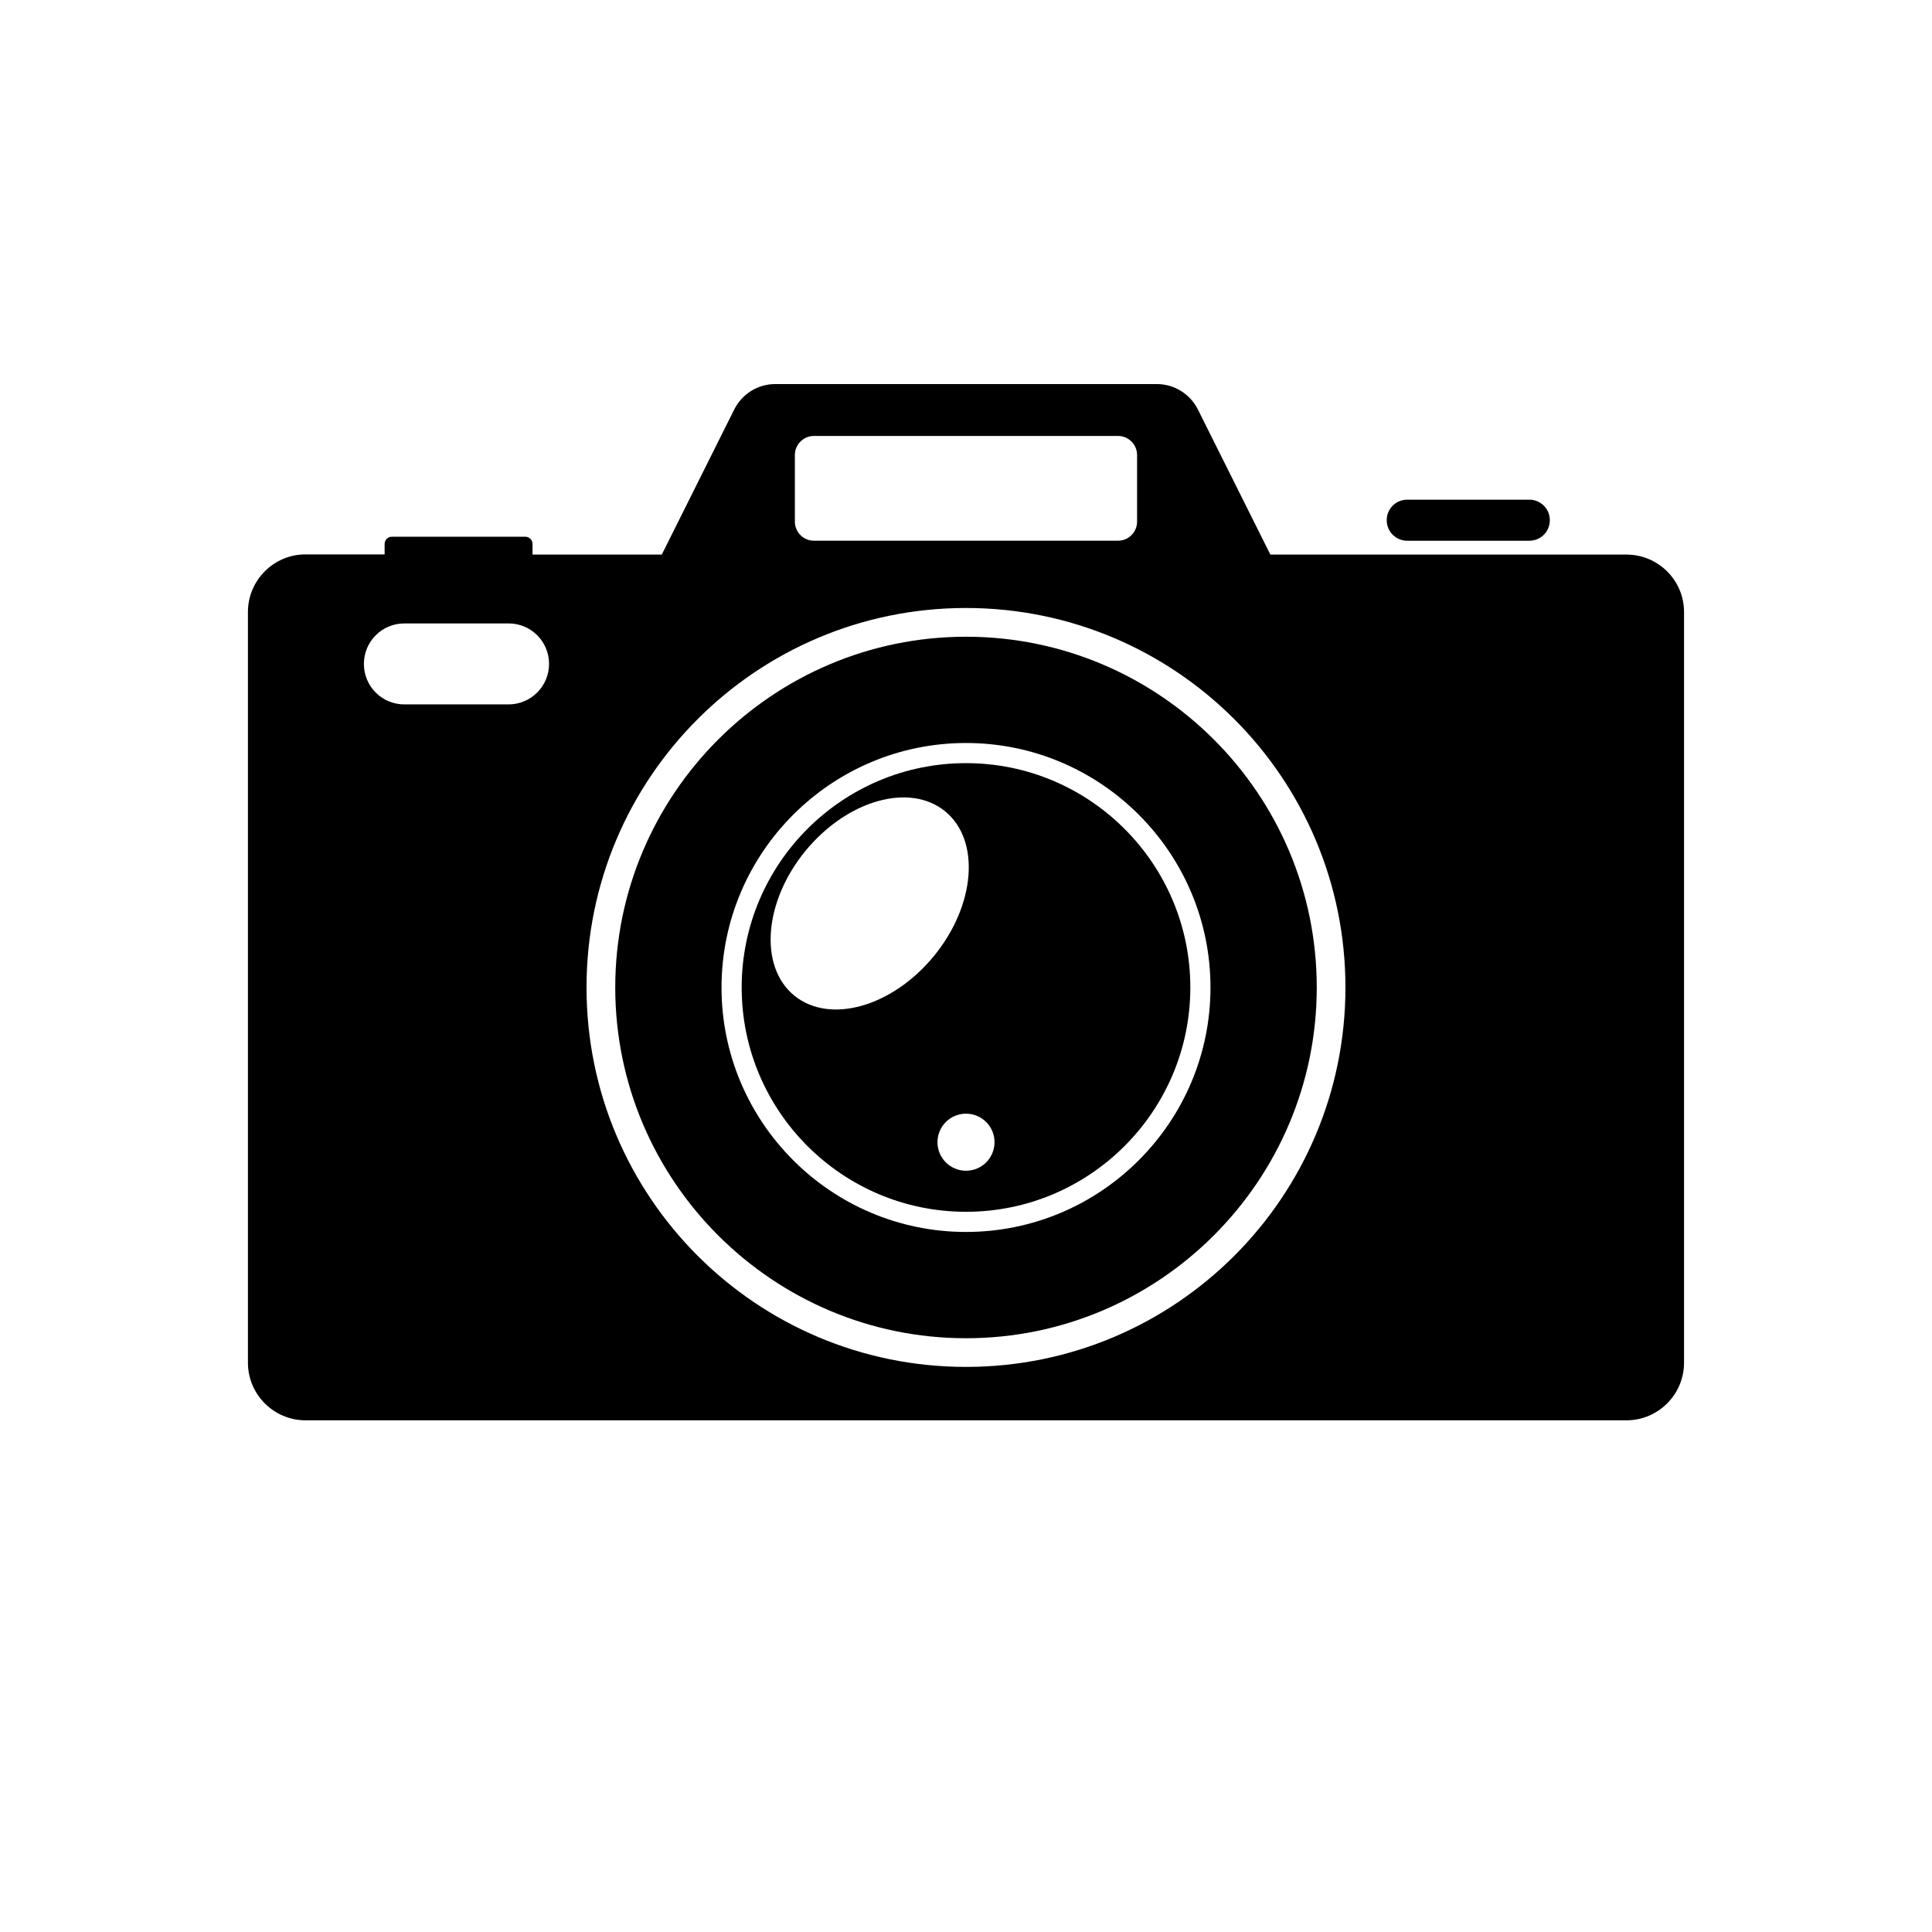
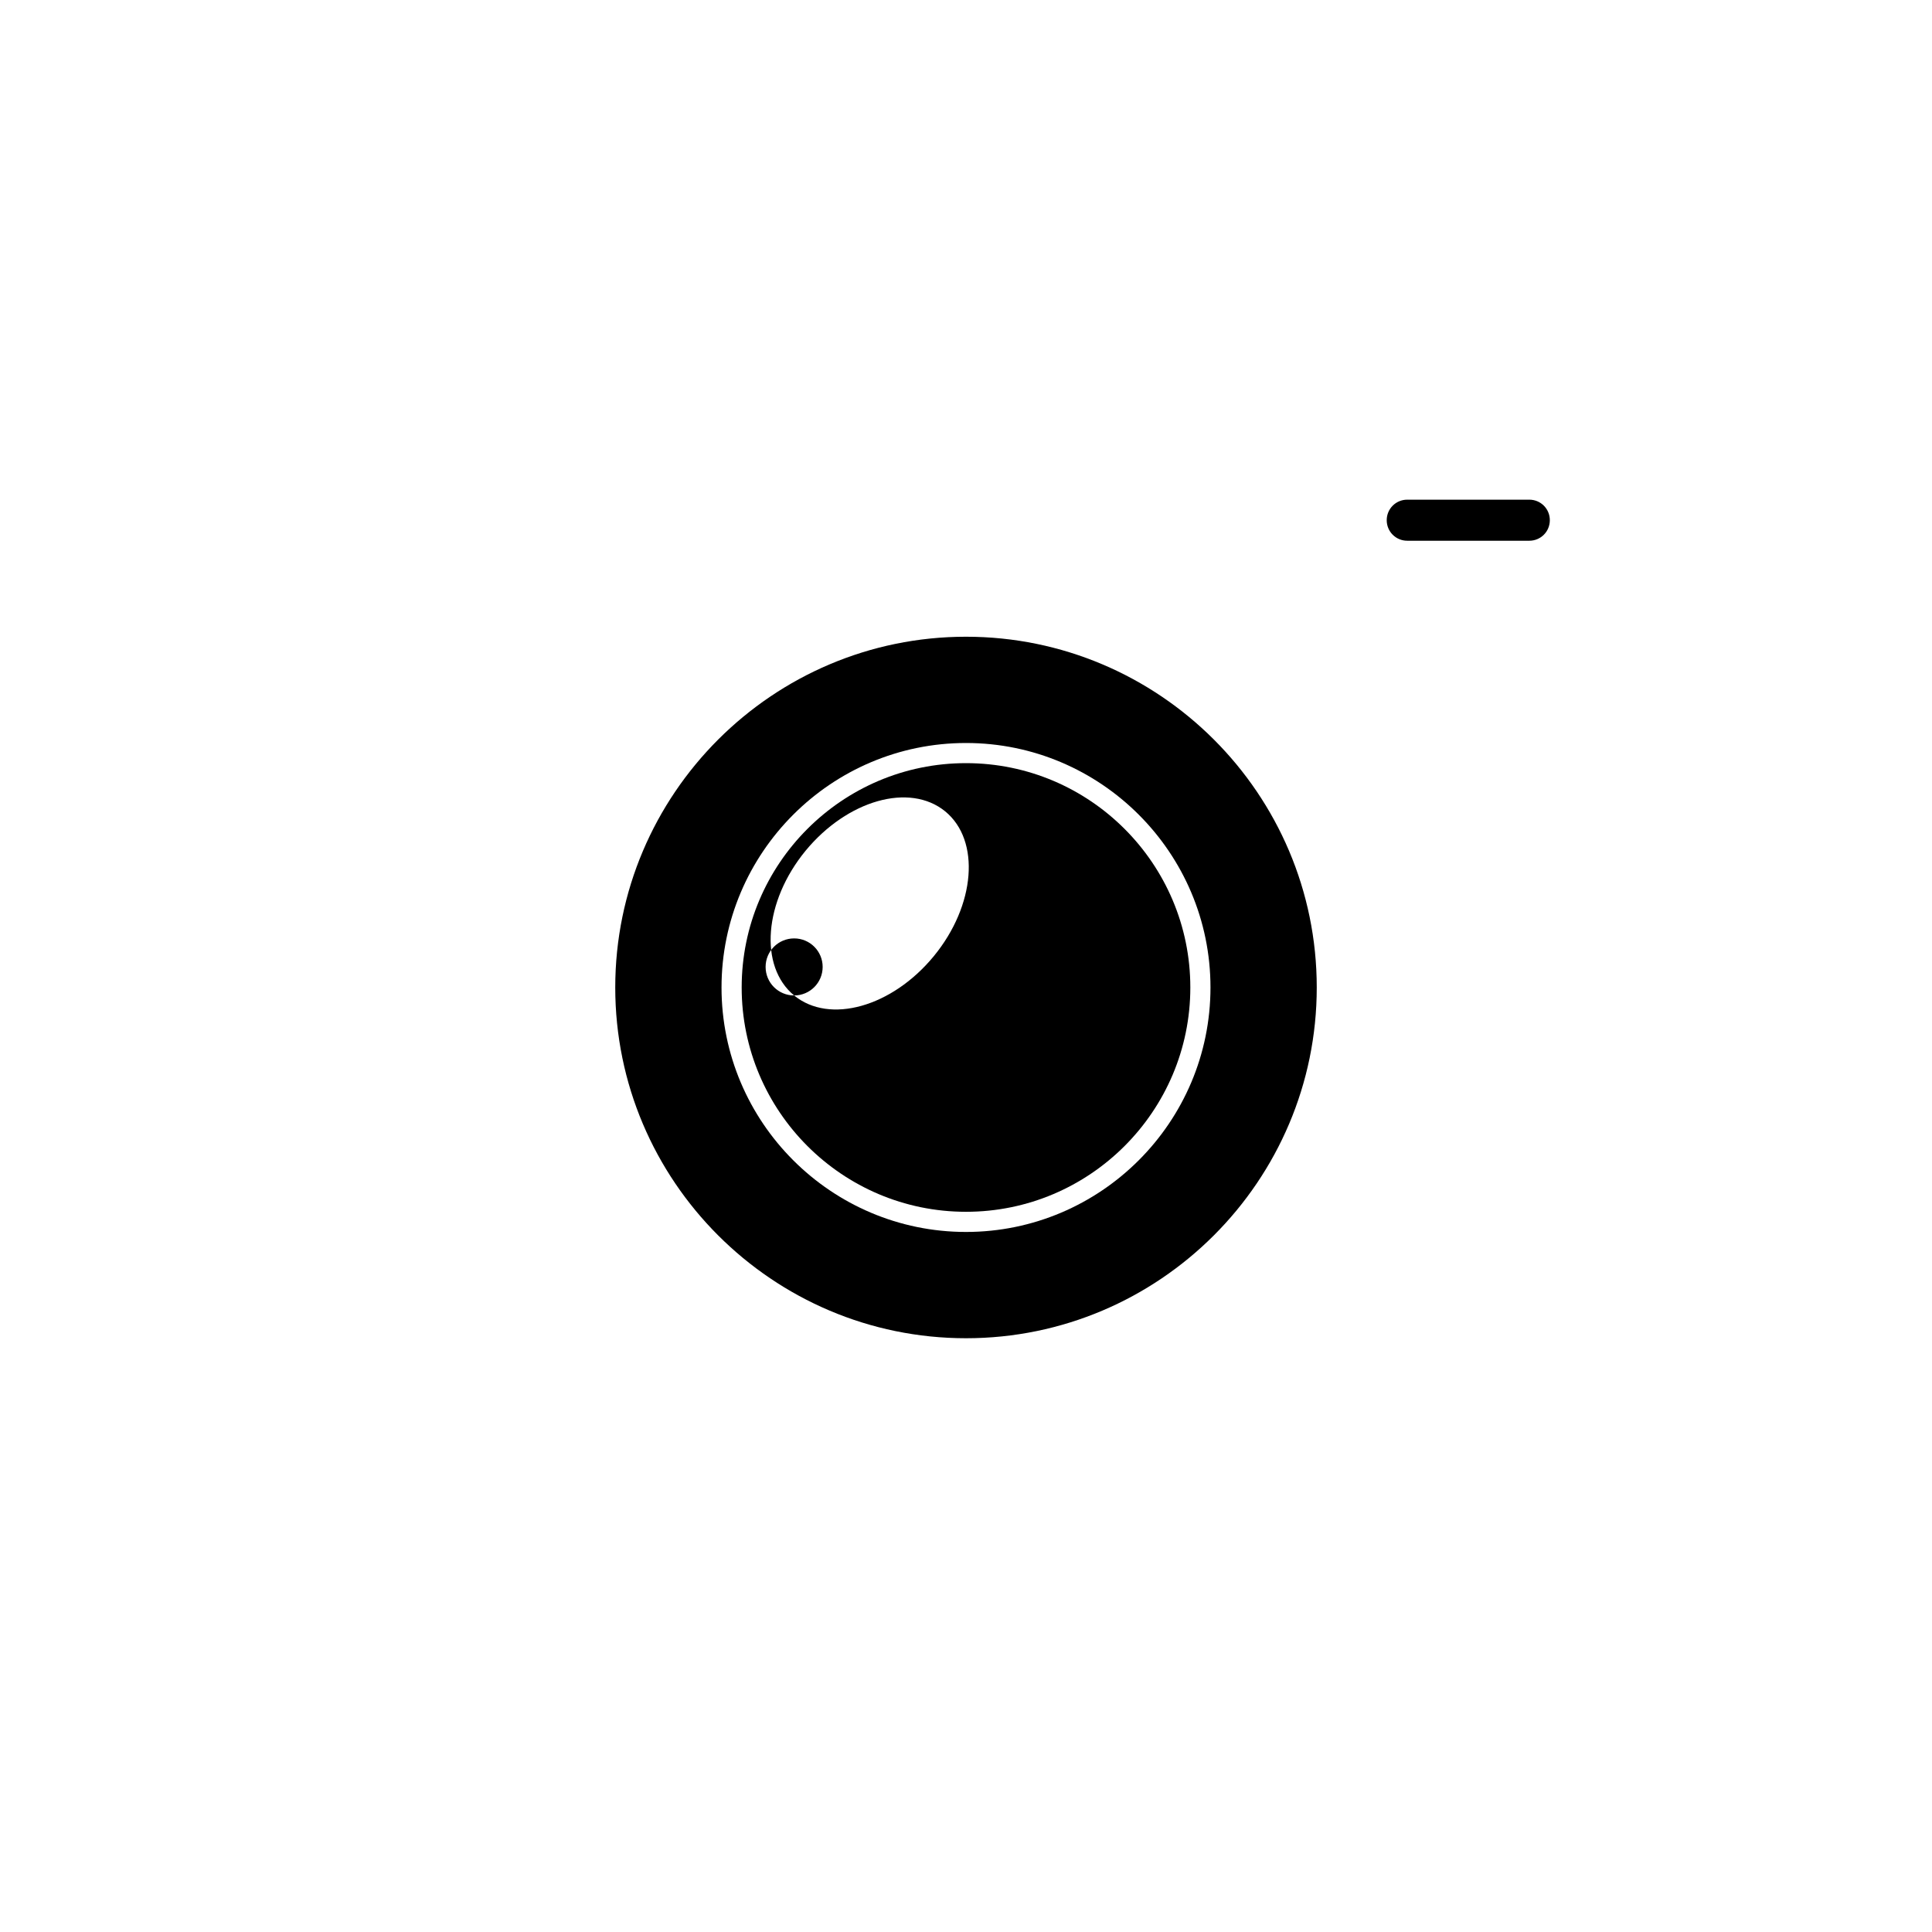
<svg xmlns="http://www.w3.org/2000/svg" fill="#000000" width="800px" height="800px" version="1.1" viewBox="144 144 512 512">
  <g>
    <path d="m549.28 287.3h-32.344c-3.023 0-5.441-2.418-5.441-5.441 0-3.023 2.418-5.441 5.441-5.441h32.344c3.023 0 5.441 2.418 5.441 5.441 0 3.023-2.418 5.441-5.441 5.441z" />
    <path d="m400 312.74c-51.238 0-92.953 41.715-92.953 92.953 0 51.238 41.715 92.953 92.953 92.953s92.953-41.715 92.953-92.953c0-51.289-41.719-92.953-92.953-92.953zm0 157.74c-35.719 0-64.789-29.07-64.789-64.789s29.07-64.789 64.789-64.789 64.789 29.07 64.789 64.789-29.07 64.789-64.789 64.789z" />
-     <path d="m400 346.24c-32.797 0-59.449 26.652-59.449 59.449s26.652 59.449 59.449 59.449 59.449-26.652 59.449-59.449-26.652-59.449-59.449-59.449zm-45.547 61.566c-9.371-7.707-8.012-24.887 3.023-38.34 11.082-13.453 27.609-18.137 37.031-10.43 9.371 7.707 8.012 24.887-3.023 38.34-11.086 13.5-27.66 18.137-37.031 10.43zm45.547 46.449c-4.18 0-7.559-3.375-7.559-7.559 0-4.18 3.375-7.559 7.559-7.559 4.18 0 7.559 3.375 7.559 7.559-0.004 4.184-3.379 7.559-7.559 7.559z" />
-     <path d="m575.02 290.97h-94.363l-19.195-38.441c-2.066-4.133-6.297-6.75-10.883-6.75h-101.12c-4.637 0-8.816 2.621-10.883 6.75l-19.195 38.441h-34.258v-2.82c0-1.059-0.855-1.914-1.914-1.914h-35.367c-1.059 0-1.914 0.855-1.914 1.914v2.769h-20.957c-8.414 0-15.266 6.852-15.266 15.266v198.95c0 8.414 6.852 15.266 15.266 15.266h350.05c8.414 0 15.266-6.852 15.266-15.266v-198.95c0-8.41-6.852-15.215-15.266-15.215zm-220.37-26.398c0-2.769 2.266-5.039 5.039-5.039h80.609c2.769 0 5.039 2.266 5.039 5.039v17.684c0 2.769-2.266 5.039-5.039 5.039h-80.609c-2.769 0-5.039-2.266-5.039-5.039zm-75.875 66.102h-27.609c-5.945 0-10.73-4.785-10.73-10.73 0-5.945 4.785-10.73 10.73-10.73h27.609c5.945 0 10.73 4.785 10.73 10.73 0 5.941-4.836 10.73-10.73 10.73zm121.22 175.57c-55.57 0-100.56-45.039-100.56-100.56 0-55.57 45.039-100.56 100.56-100.56s100.56 45.039 100.56 100.56c0 55.52-44.988 100.56-100.56 100.56z" />
+     <path d="m400 346.24c-32.797 0-59.449 26.652-59.449 59.449s26.652 59.449 59.449 59.449 59.449-26.652 59.449-59.449-26.652-59.449-59.449-59.449zm-45.547 61.566c-9.371-7.707-8.012-24.887 3.023-38.34 11.082-13.453 27.609-18.137 37.031-10.43 9.371 7.707 8.012 24.887-3.023 38.34-11.086 13.5-27.66 18.137-37.031 10.43zc-4.18 0-7.559-3.375-7.559-7.559 0-4.18 3.375-7.559 7.559-7.559 4.18 0 7.559 3.375 7.559 7.559-0.004 4.184-3.379 7.559-7.559 7.559z" />
  </g>
</svg>